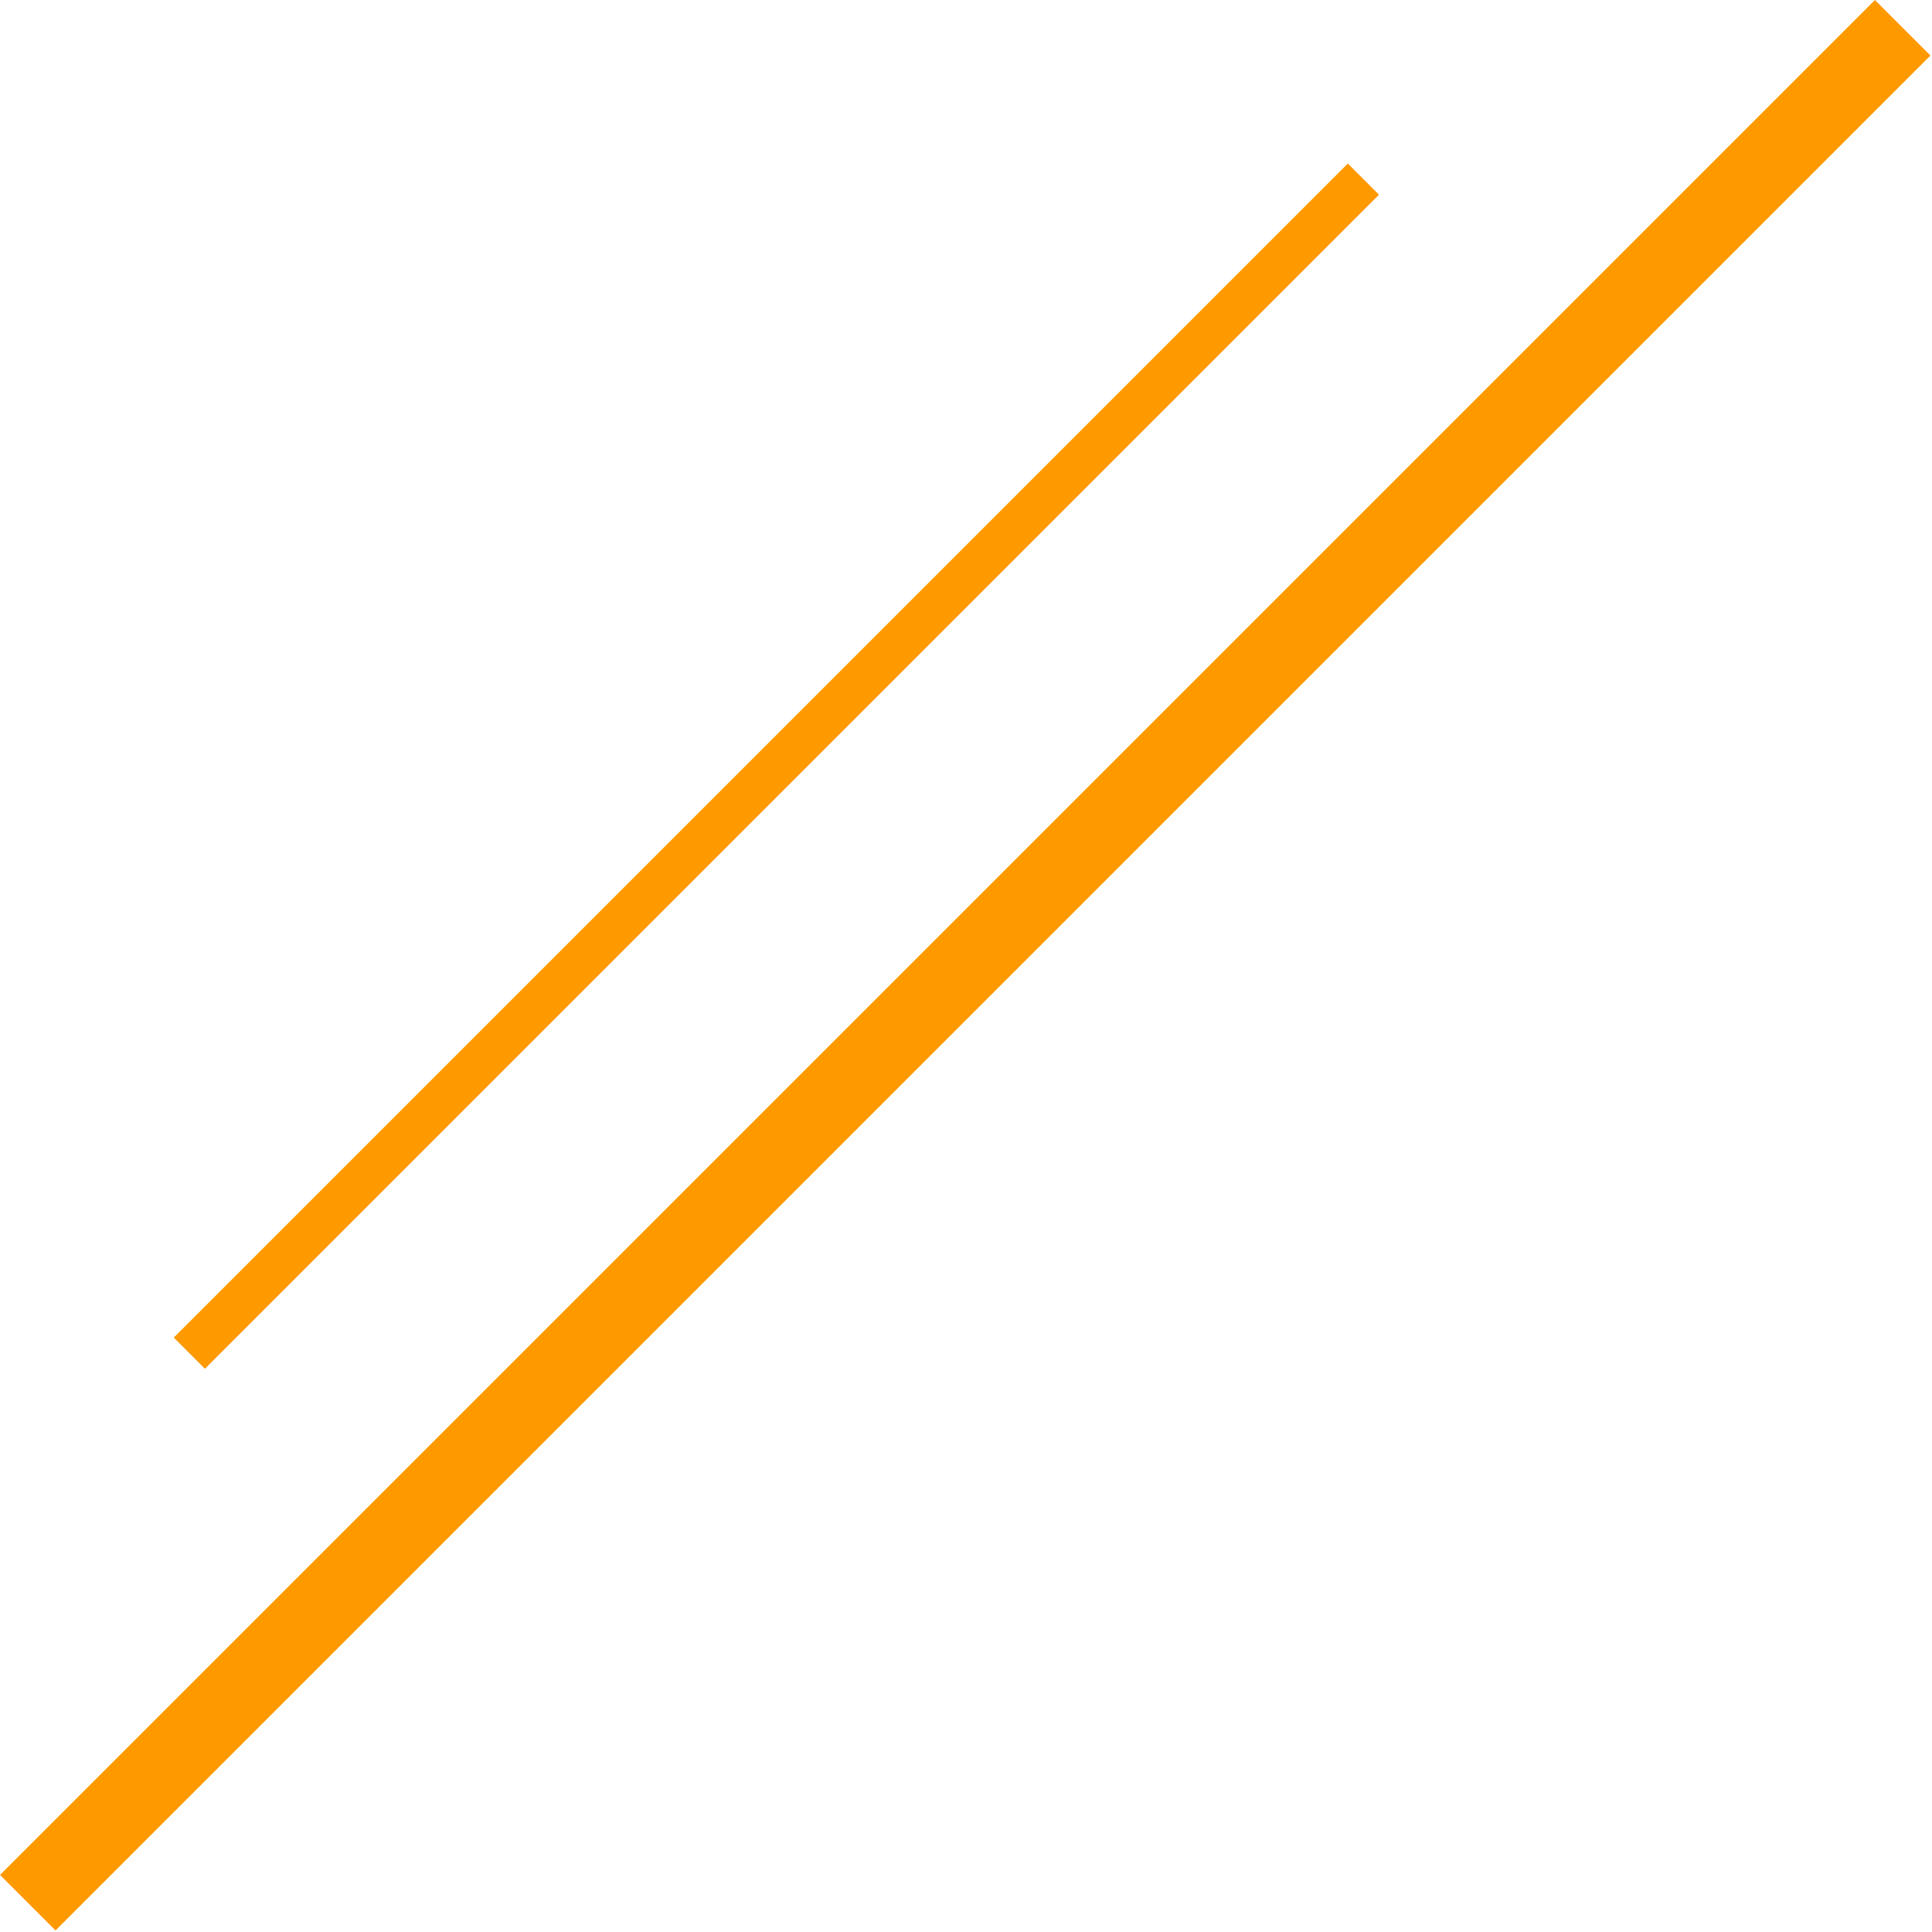
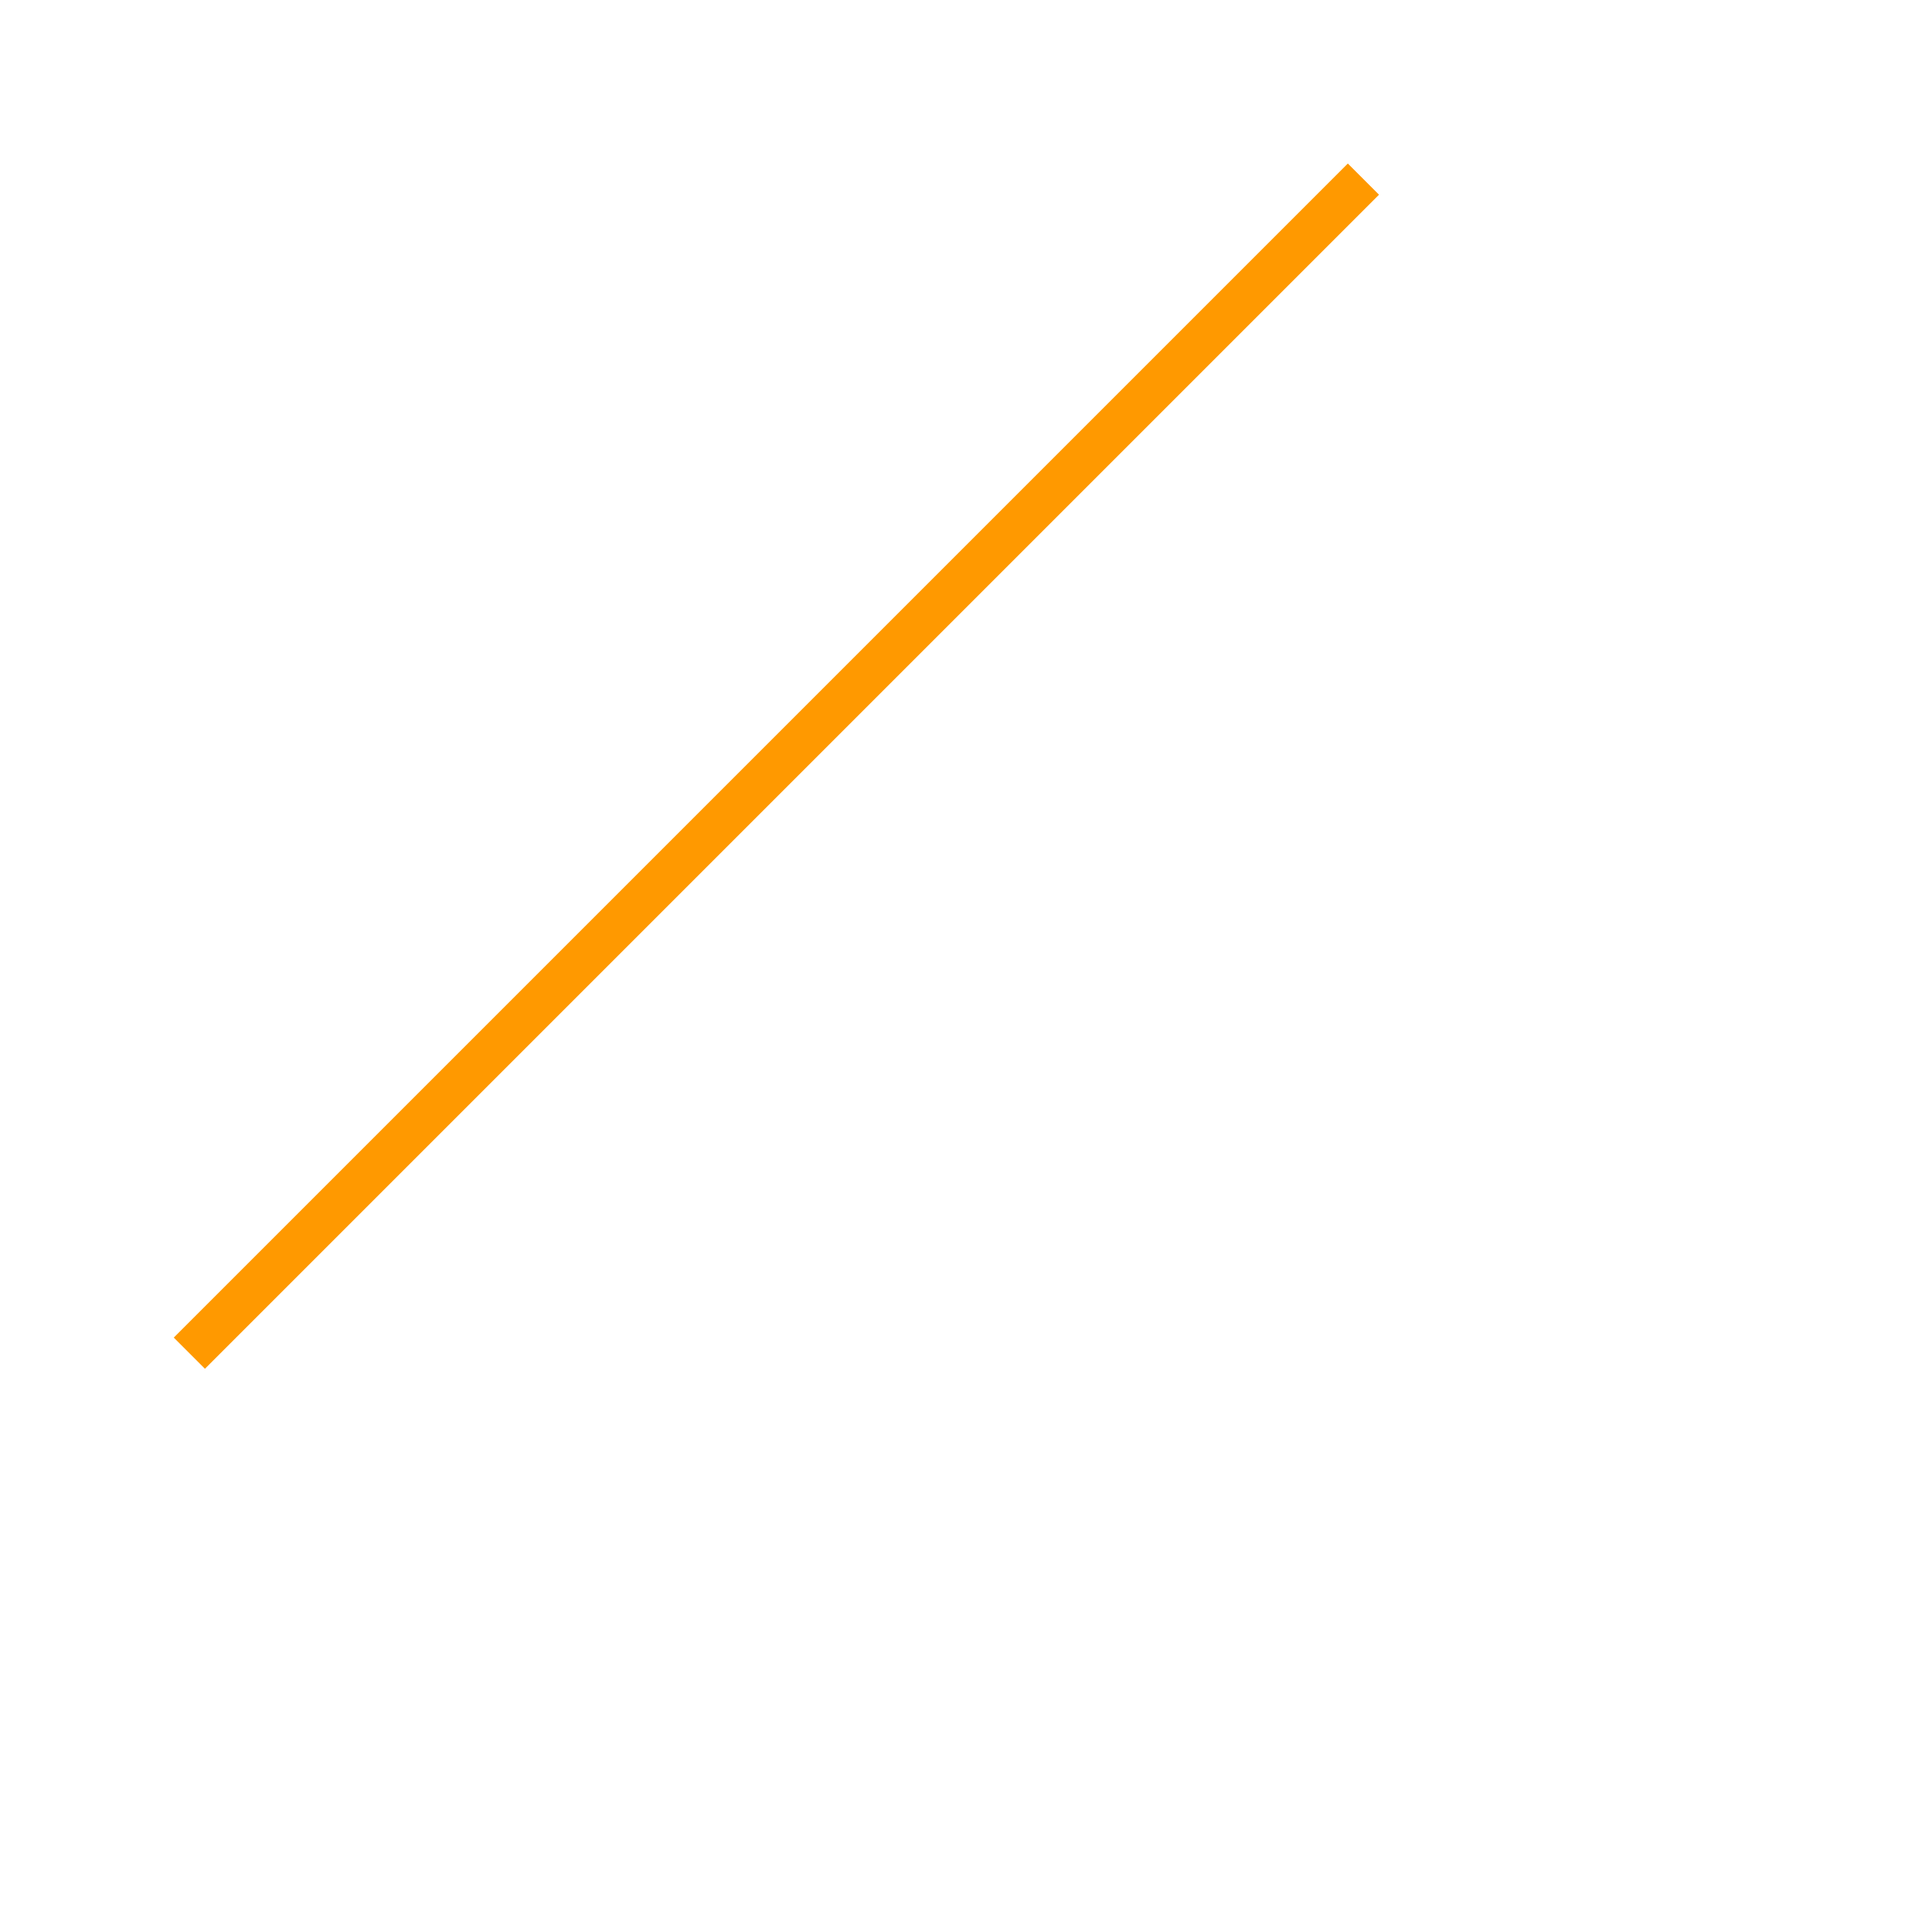
<svg xmlns="http://www.w3.org/2000/svg" width="166" height="166" viewBox="0 0 166 166" fill="none">
-   <rect y="161.096" width="227.824" height="6.746" transform="rotate(-45 0 161.096)" fill="#FF9900" />
  <rect x="14.93" y="114.928" width="142.662" height="3.787" transform="rotate(-45 14.93 114.928)" fill="#FF9900" />
</svg>